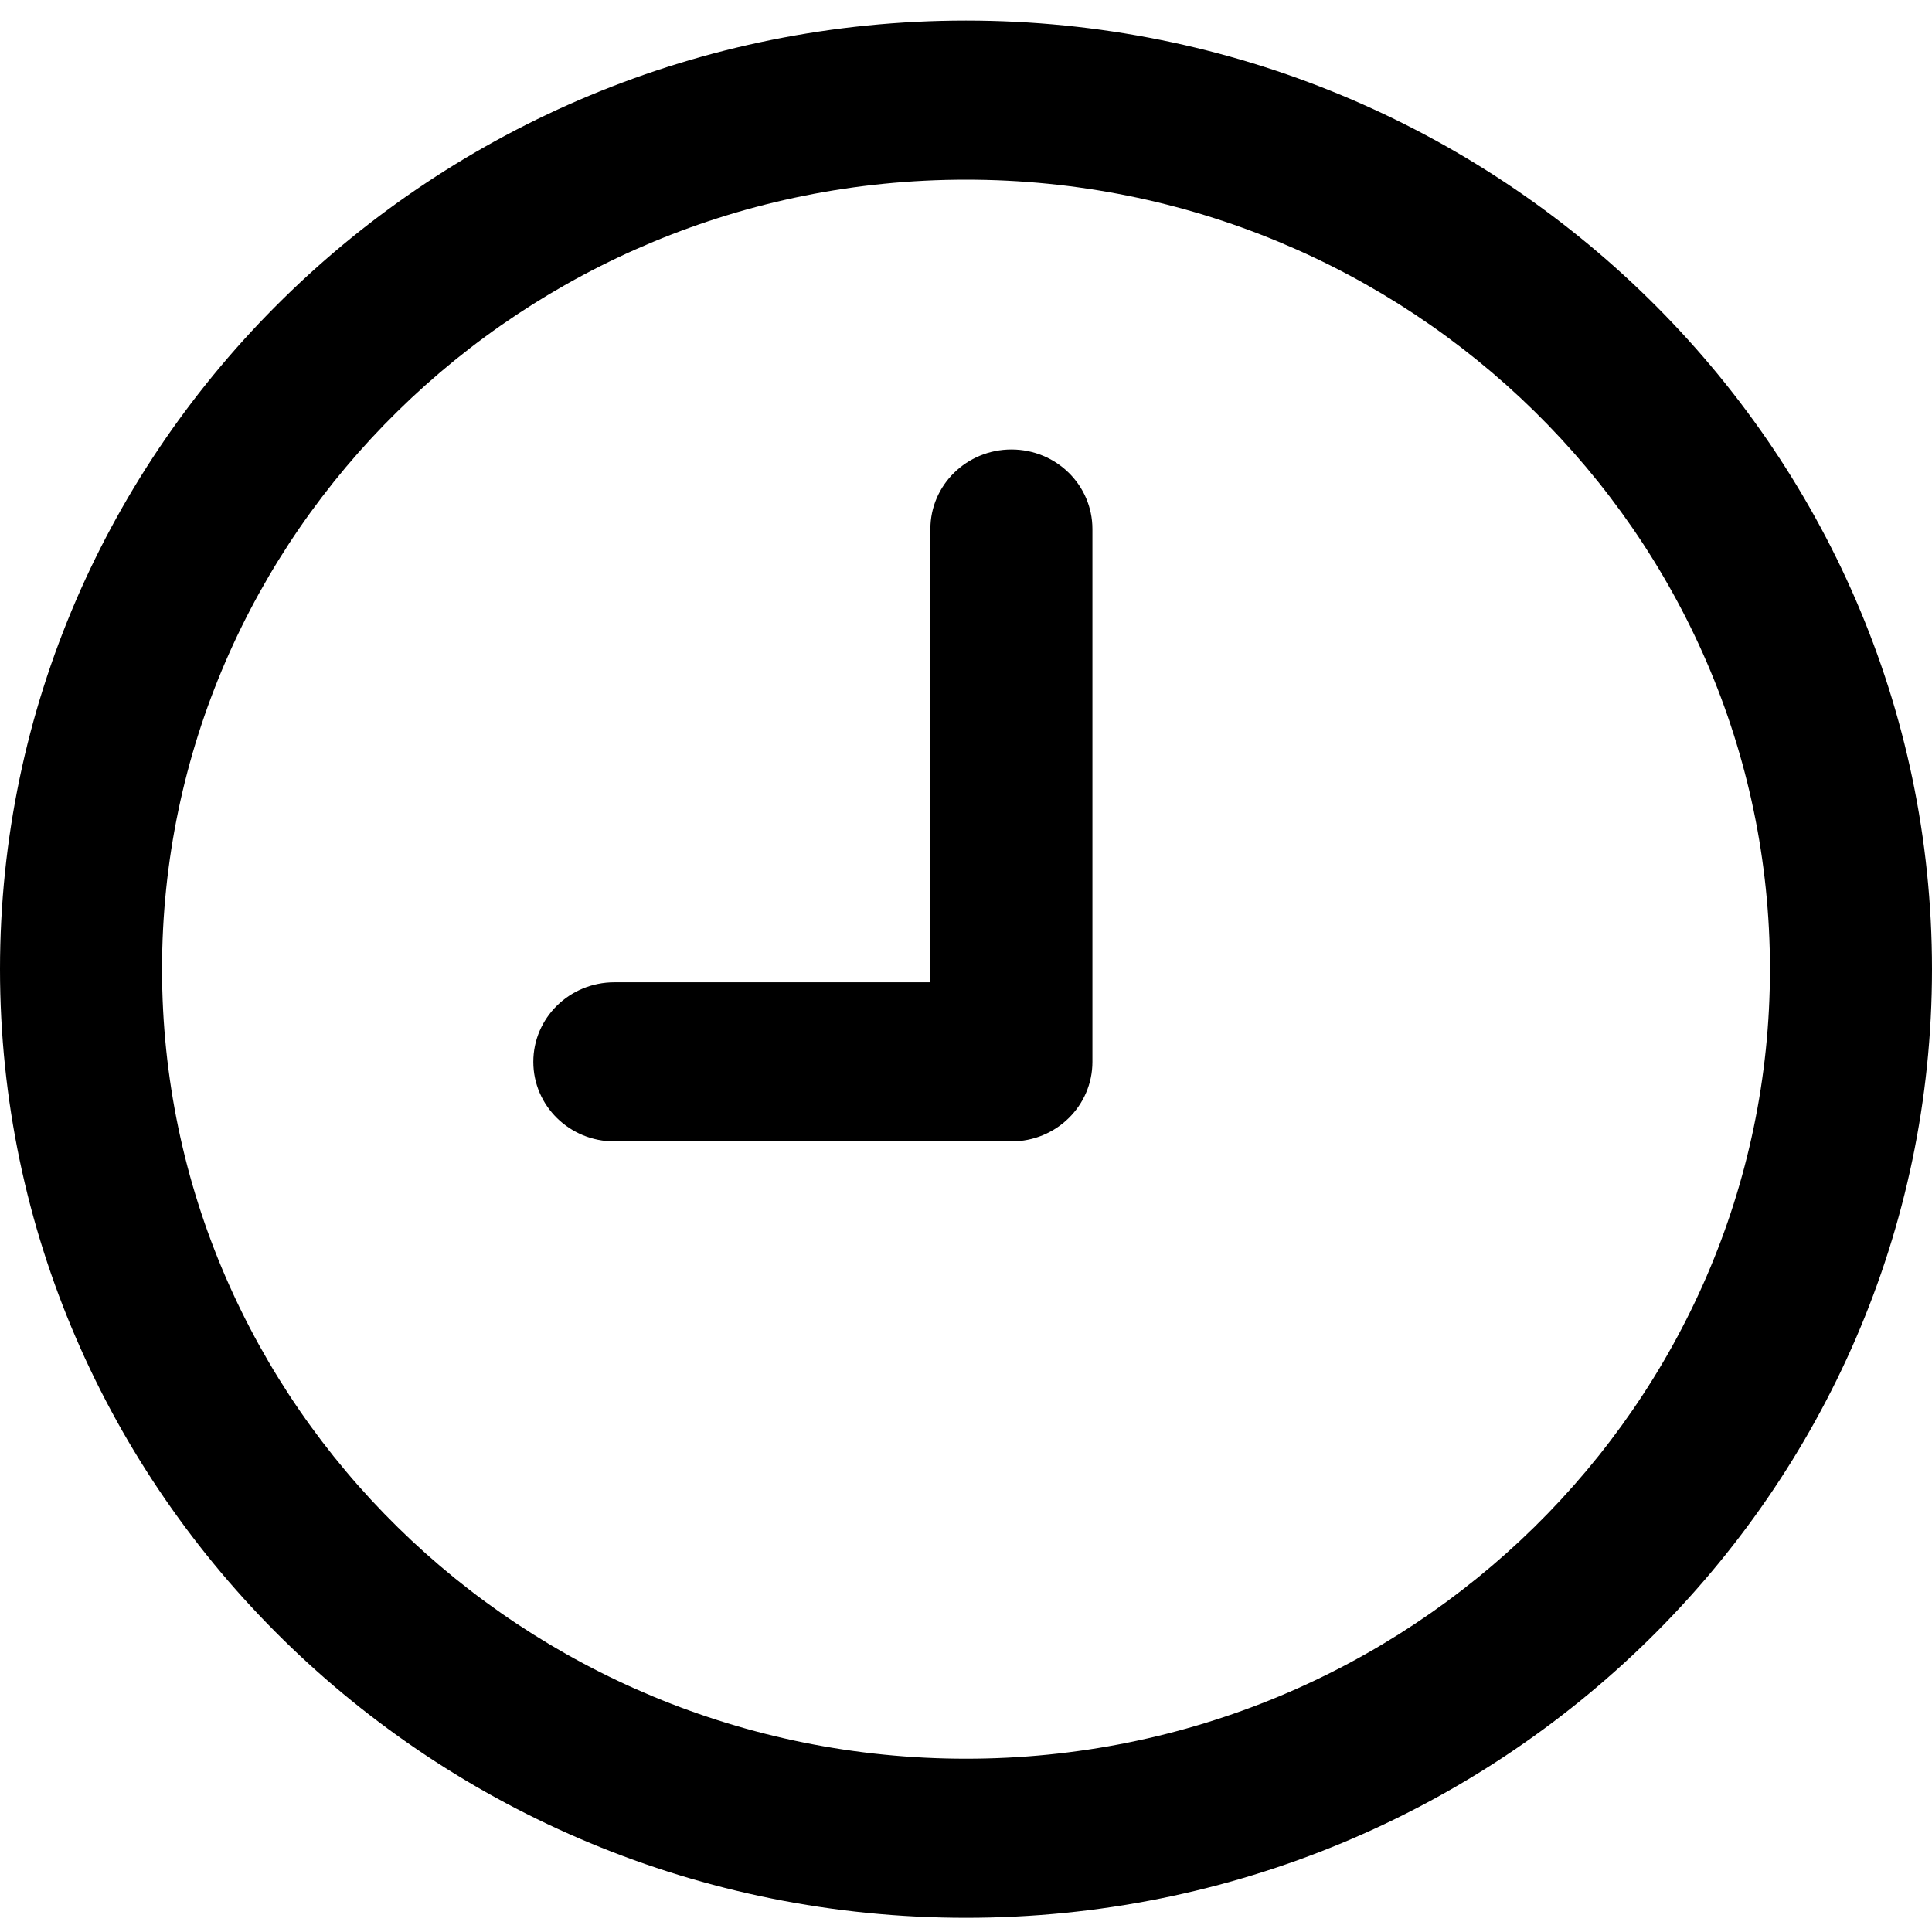
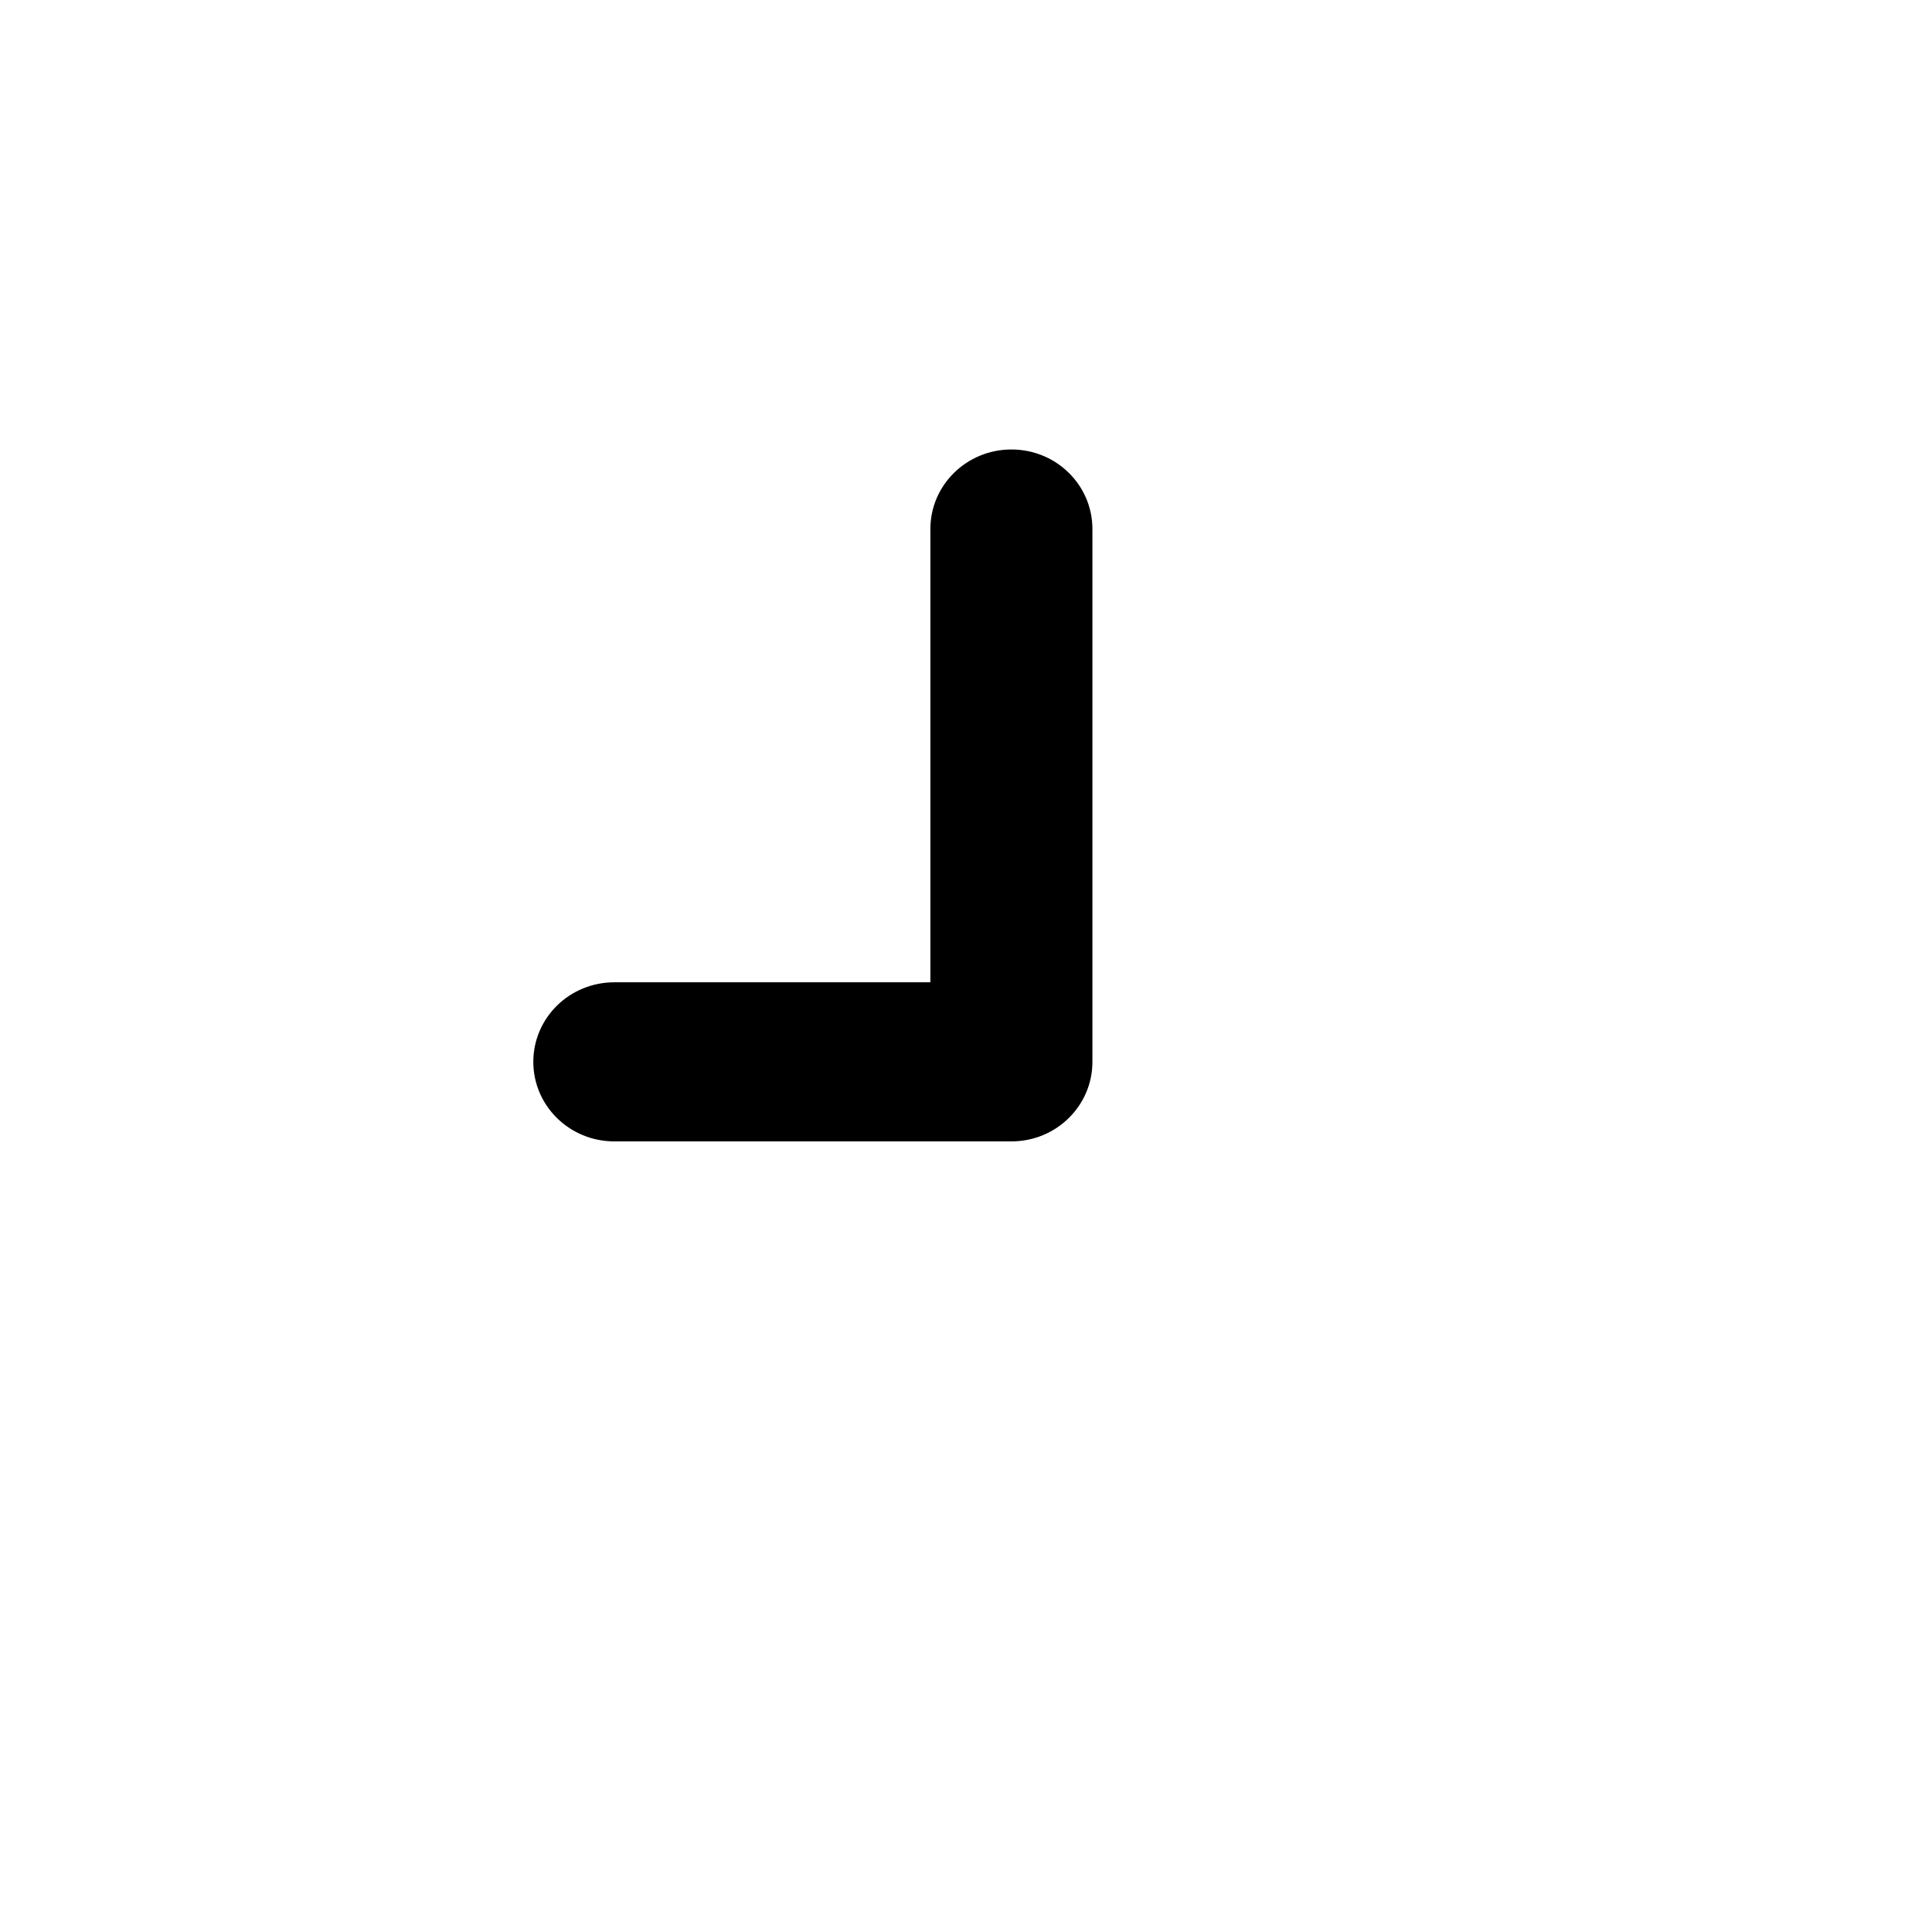
<svg xmlns="http://www.w3.org/2000/svg" width="23" height="23" viewBox="0 0 23 23" fill="none">
  <path d="M12.041 5.351C11.508 5.351 11.076 5.774 11.076 6.298V11.694H7.314C6.78 11.694 6.349 12.117 6.349 12.641C6.349 13.164 6.78 13.588 7.314 13.588H12.041C12.574 13.588 13.005 13.164 13.005 12.641V6.298C13.005 5.774 12.574 5.351 12.041 5.351Z" fill="black" />
-   <path d="M11.5 0.245C5.158 0.245 0 5.31 0 11.538C0 17.766 5.158 22.831 11.5 22.831C17.842 22.831 23 17.766 23 11.538C23 5.31 17.838 0.245 11.5 0.245ZM21.071 11.538C21.071 16.718 16.779 20.937 11.5 20.937C6.221 20.937 1.929 16.722 1.929 11.538C1.929 6.354 6.221 2.139 11.5 2.139C16.779 2.139 21.071 6.354 21.071 11.538Z" fill="black" />
</svg>